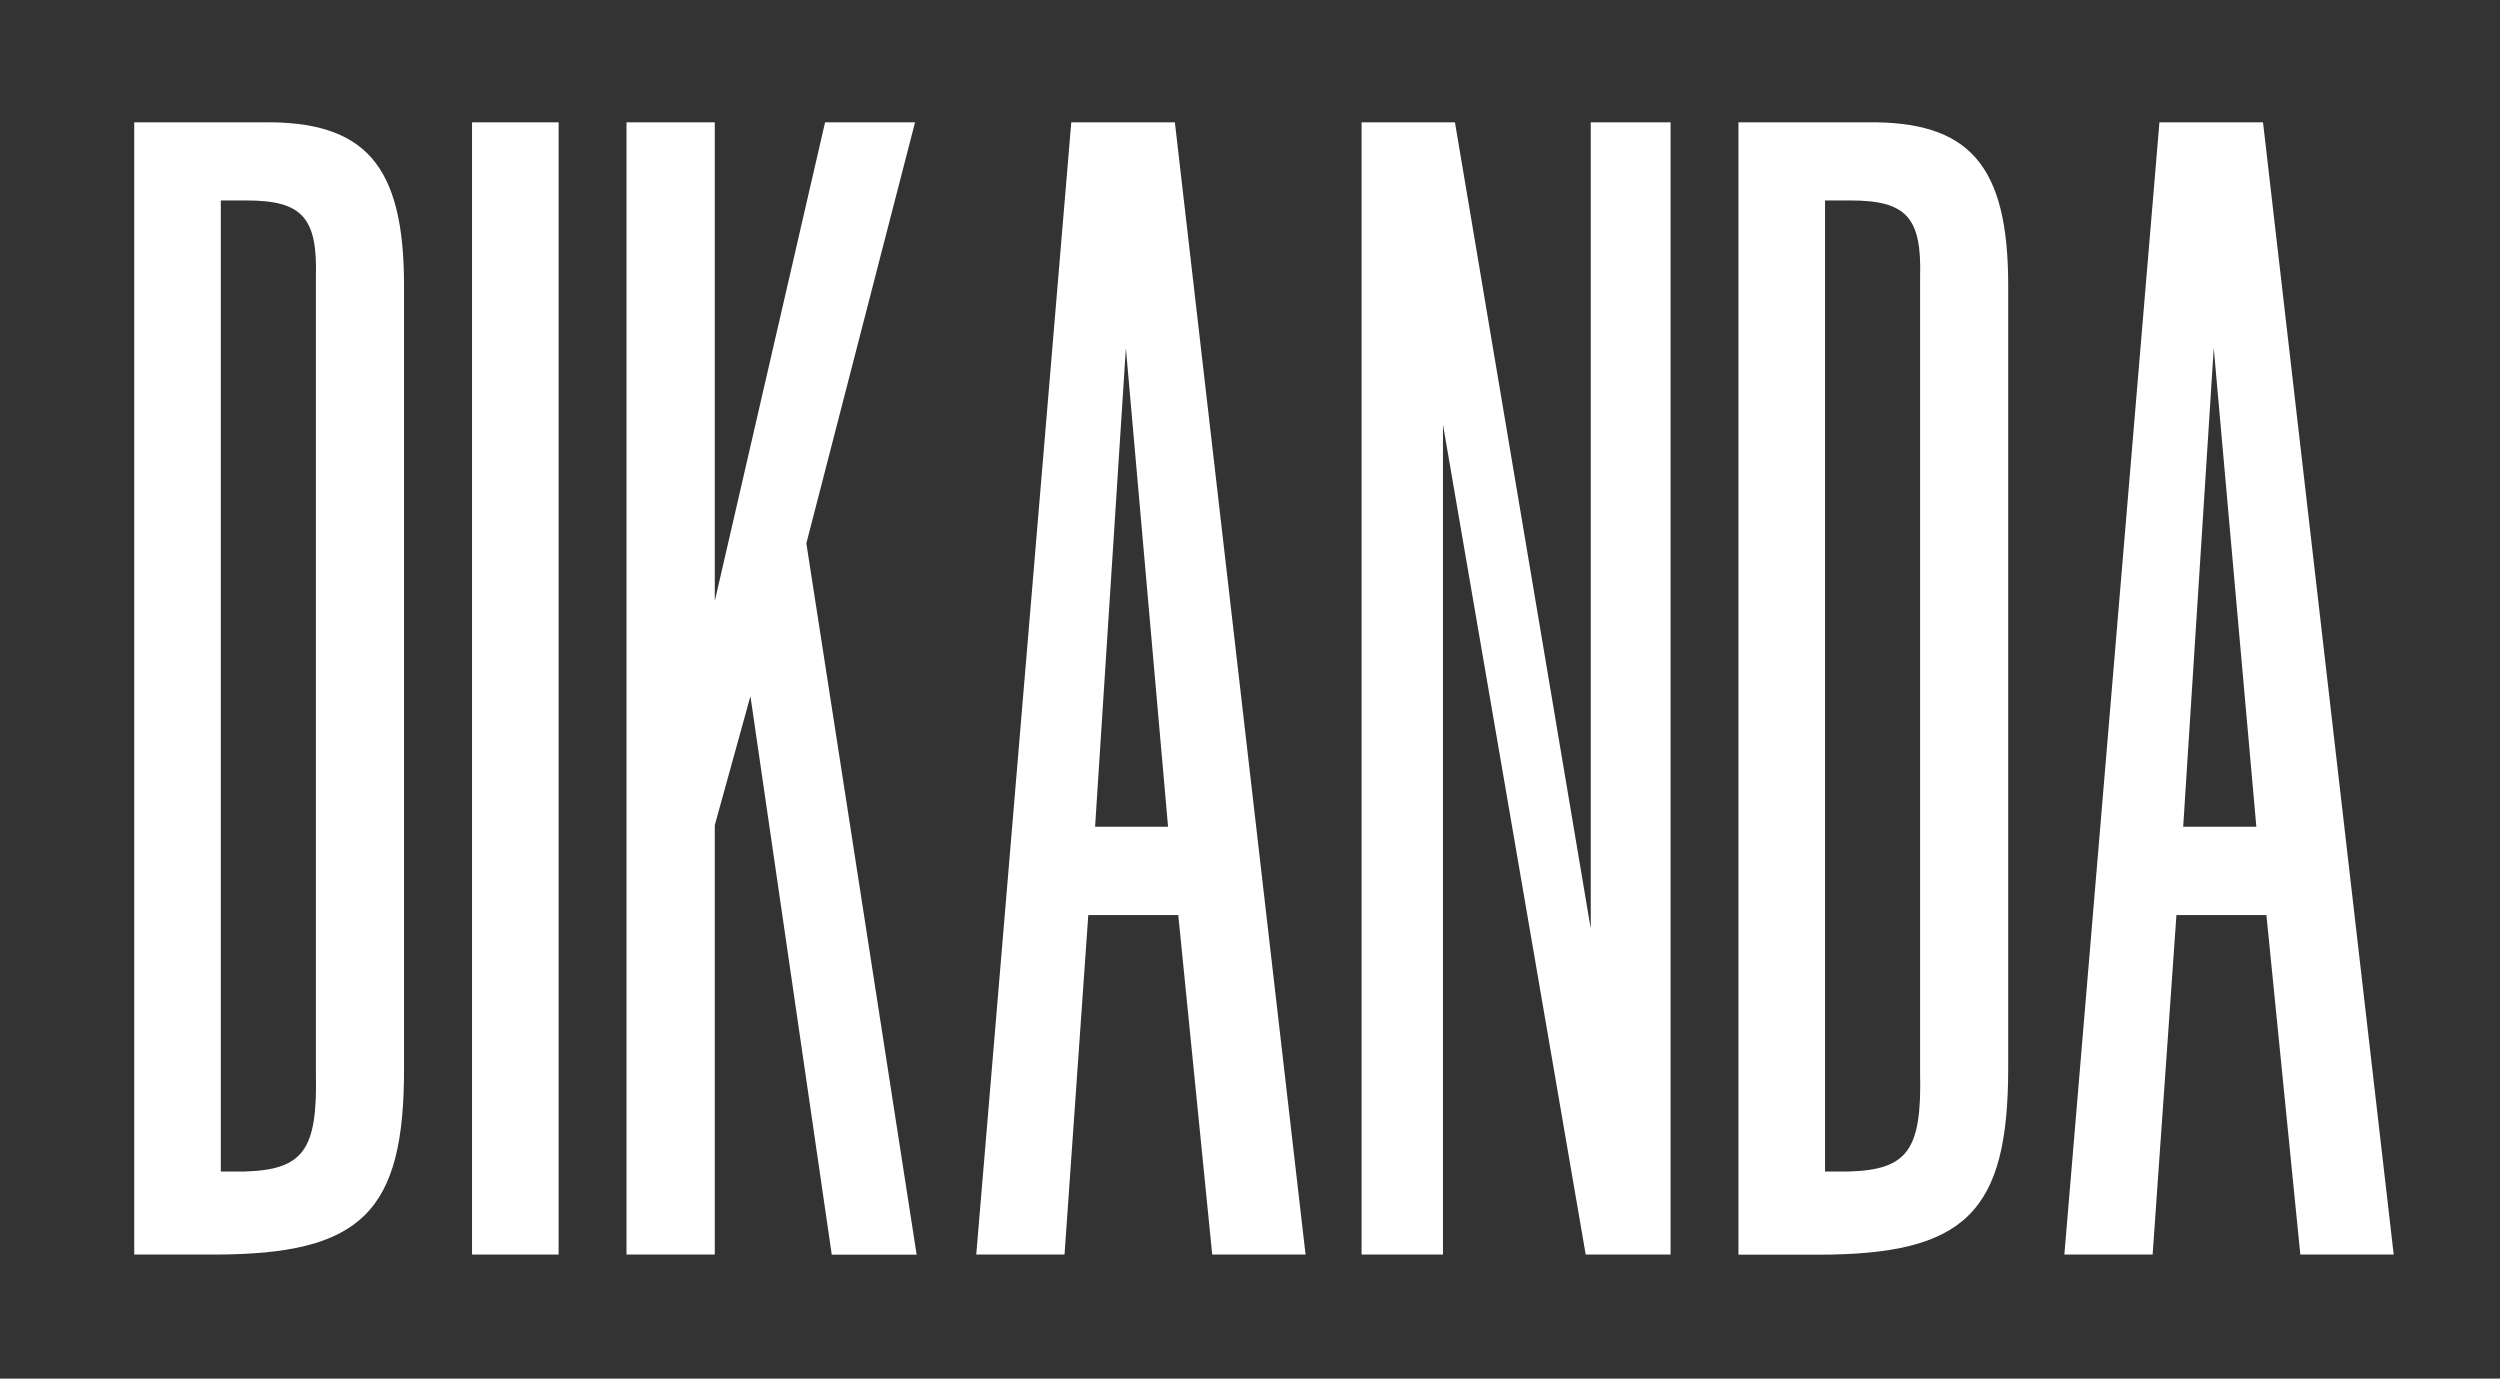
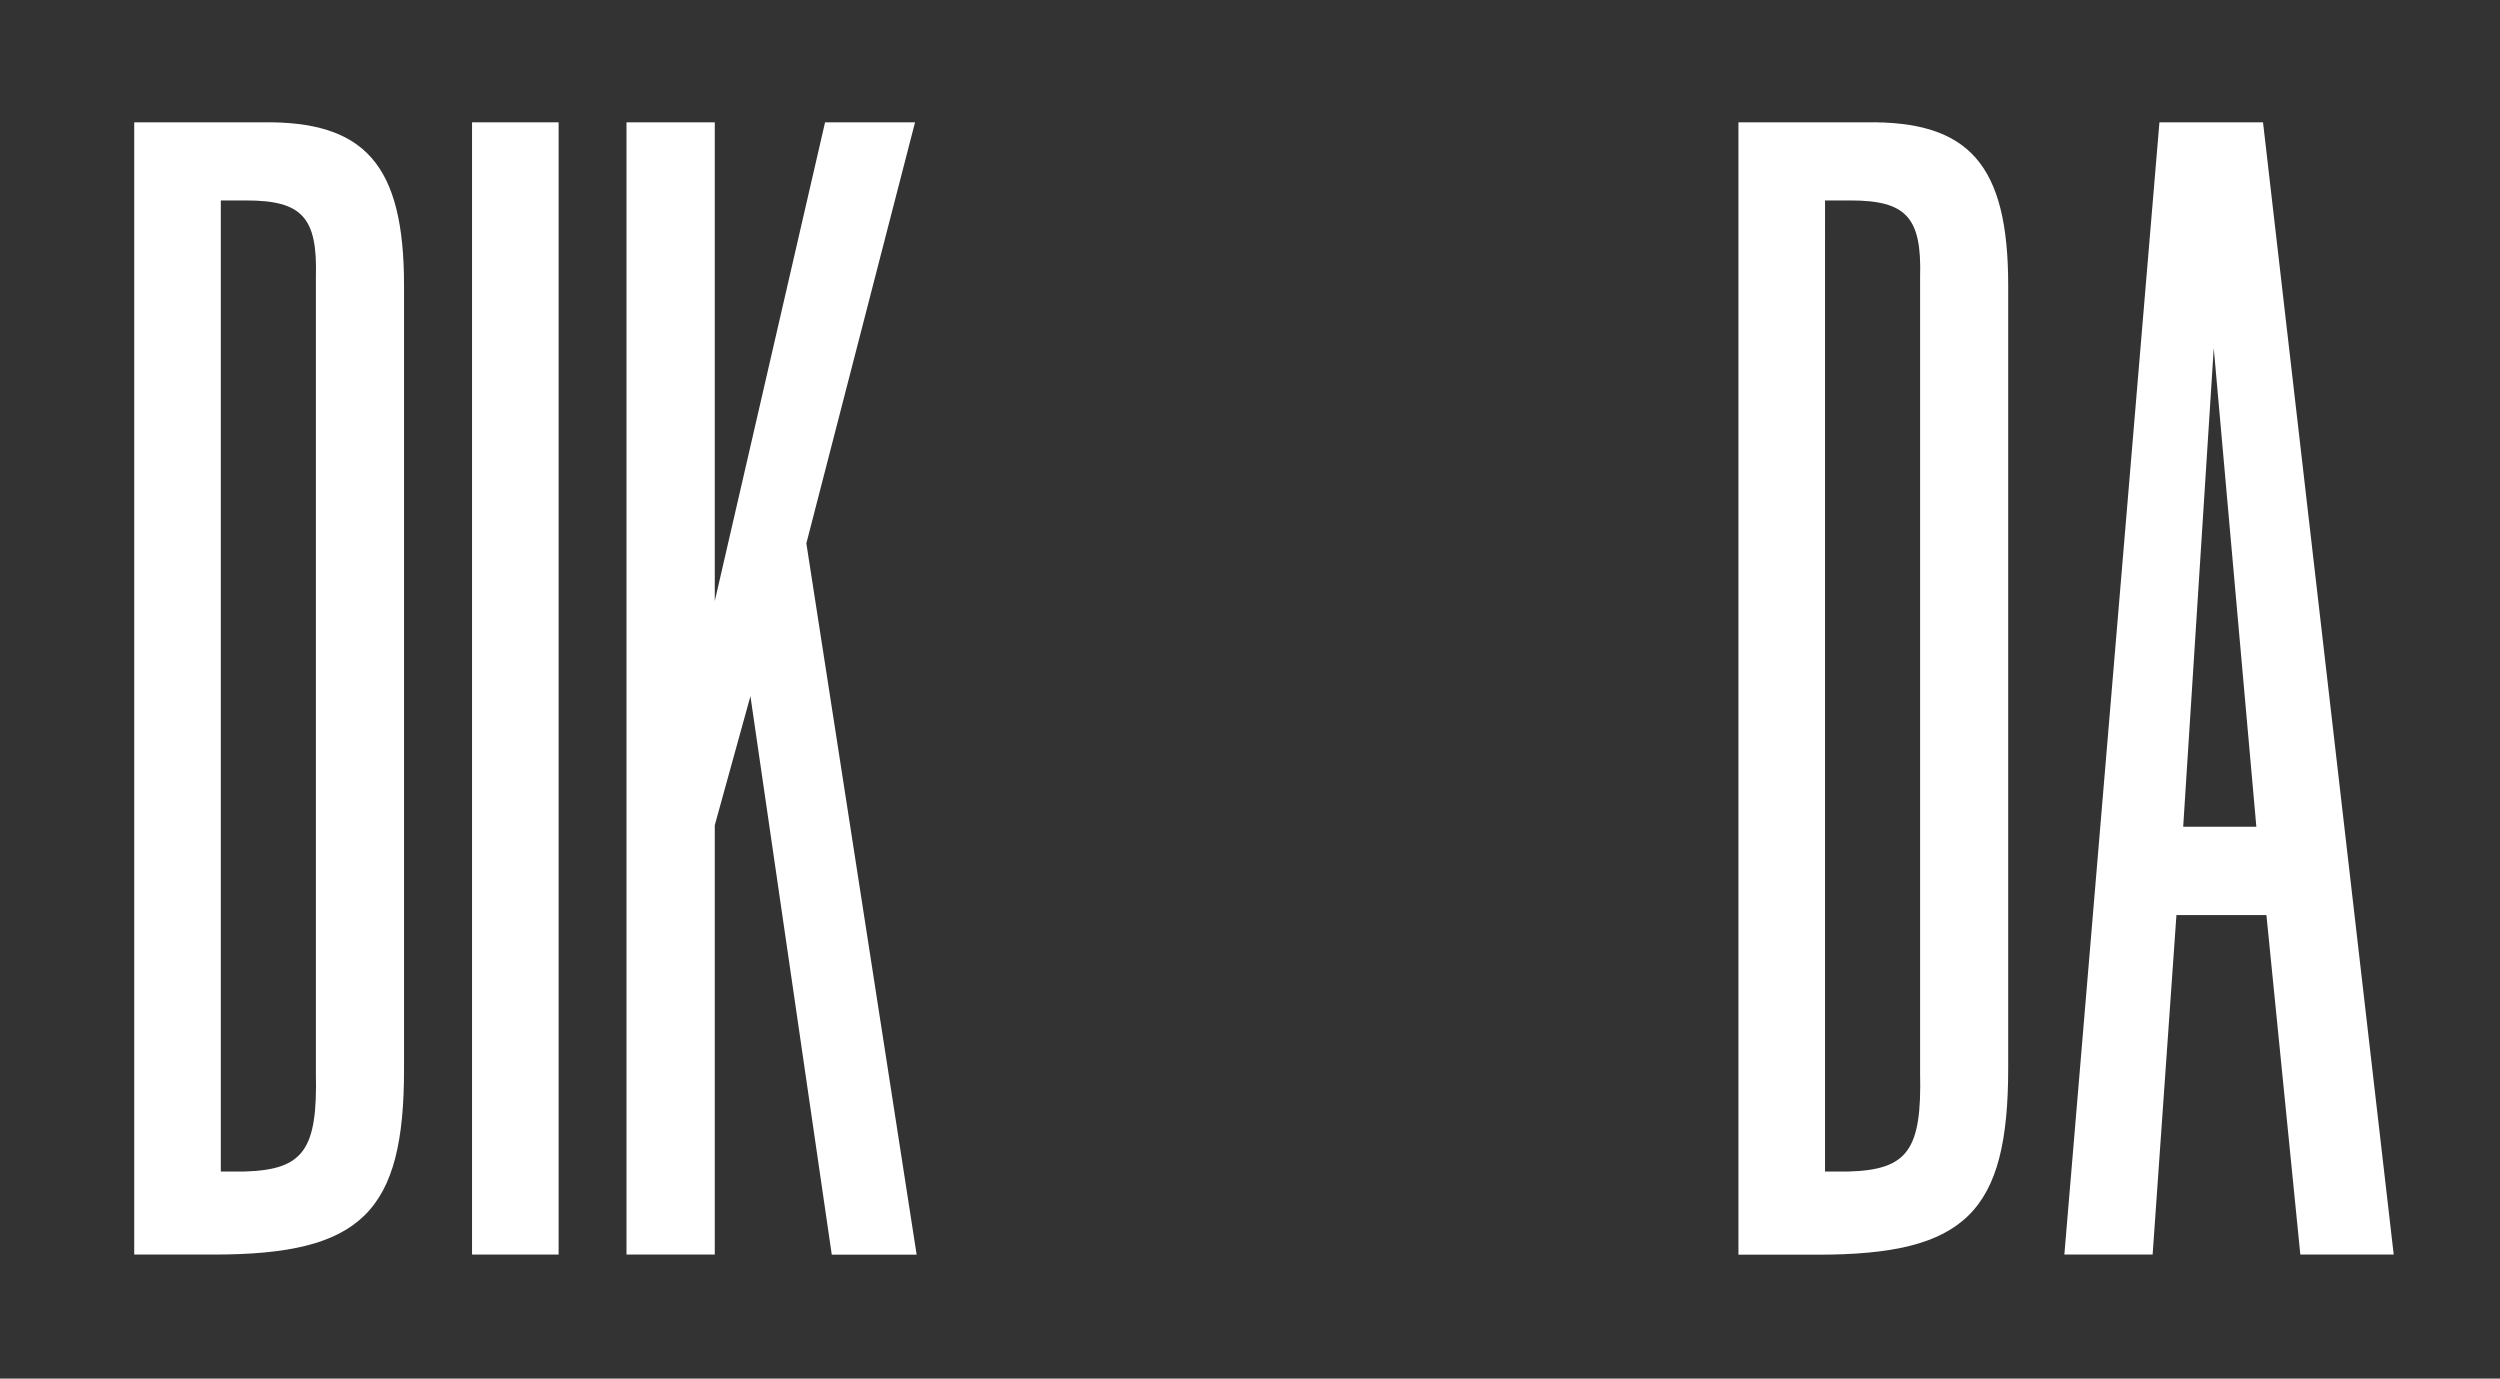
<svg xmlns="http://www.w3.org/2000/svg" id="Warstwa_1" data-name="Warstwa 1" viewBox="0 0 544.02 300">
  <rect x="0" y="0" width="544.02" height="300" fill="#333333" stroke="none" />
  <defs>
    <style>.cls-1{fill:#fff;}</style>
  </defs>
  <path class="cls-1" d="M56.92,26.62c22.53-.37,31,9.24,31,35.47V232.4C88,263.8,78.71,273,46.57,273H29.21V26.62ZM48.05,254.93h5.17c12.93-.37,15.89-4.8,15.52-21.43V60.24c.37-12.93-3-16.62-15.15-16.62H48.05Z" />
  <path class="cls-1" d="M121.56,273H102.72V26.62h18.84Z" />
  <path class="cls-1" d="M155.54,26.62V130.8l24-104.18h19.58l-23.65,91.62,24,154.79H181L163.3,151.49l-7.76,28.08V273H136.33V26.62Z" />
-   <path class="cls-1" d="M284.1,273H263.79l-7.39-73.88H236.82L231.65,273H212.44L233.12,26.62h22.54Zm-45.8-93.09h15.88L245,75.76Z" />
-   <path class="cls-1" d="M363.53,273H345.06L314,92.38V273H296.29V26.62h20.32L346.16,202.1V26.62h17.37Z" />
  <path class="cls-1" d="M406,26.62c22.54-.37,31,9.24,31,35.47V232.4c0,31.4-9.24,40.63-41.38,40.63H378.3V26.62Zm-8.86,228.31h5.17c12.93-.37,15.89-4.8,15.52-21.43V60.24c.37-12.93-3-16.62-15.15-16.62h-5.54Z" />
  <path class="cls-1" d="M520.89,273H500.57l-7.38-73.88H473.61L468.43,273H449.22L469.91,26.62h22.54Zm-45.81-93.09H491L481.73,75.76Z" />
</svg>